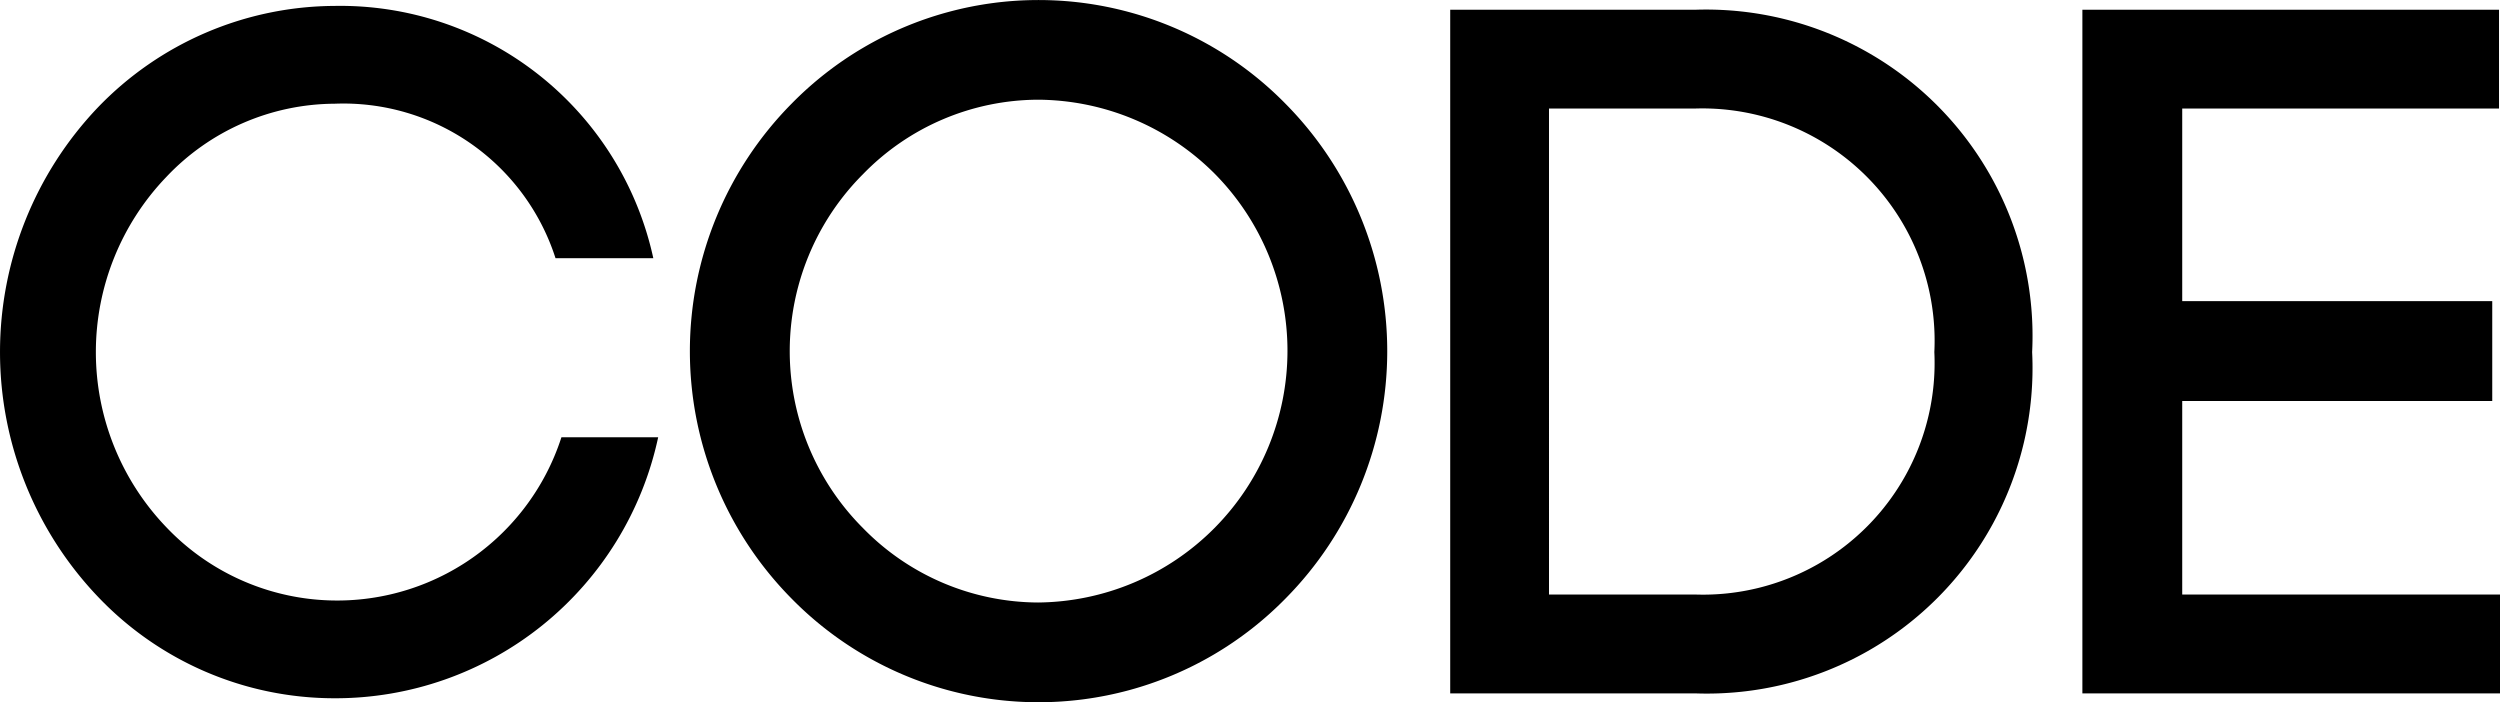
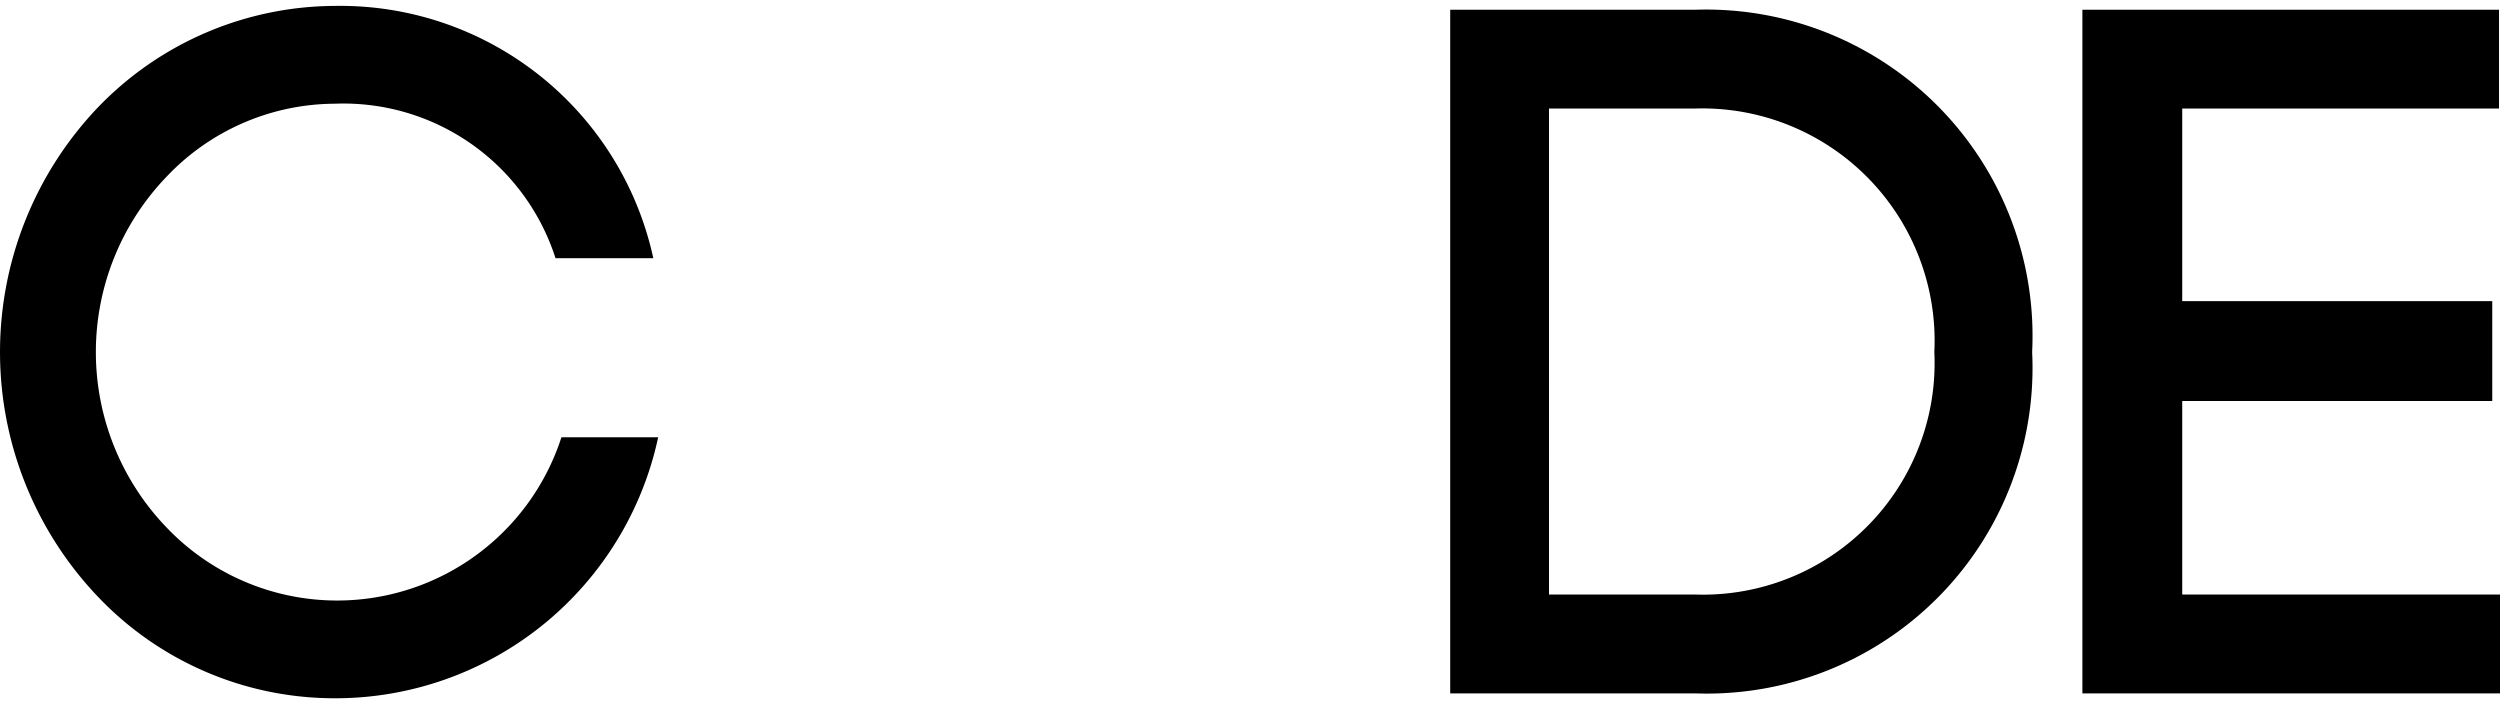
<svg xmlns="http://www.w3.org/2000/svg" id="レイヤー_1" data-name="レイヤー 1" viewBox="0 0 35.481 9.966">
  <title>font</title>
  <g id="_グループ_" data-name="&lt;グループ&gt;">
    <path id="_複合パス_" data-name="&lt;複合パス&gt;" d="M1.388,1.526A4.689,4.689,0,0,1,4.747.084,4.548,4.548,0,0,1,9.272,3.664H7.884A3.162,3.162,0,0,0,4.747,1.472a3.306,3.306,0,0,0-2.387,1.04,3.589,3.589,0,0,0,0,4.97,3.345,3.345,0,0,0,5.608-1.276H9.341A4.686,4.686,0,0,1,4.747,9.91a4.632,4.632,0,0,1-3.359-1.443A5.033,5.033,0,0,1,1.388,1.526Z" />
-     <path id="_複合パス_2" data-name="&lt;複合パス&gt;" d="M11.234,1.472a4.91,4.91,0,0,1,7.01,0,4.991,4.991,0,0,1,0,7.023,4.91,4.91,0,0,1-7.01,0A4.994,4.994,0,0,1,11.234,1.472Zm6.011,0.999A3.569,3.569,0,0,0,14.733,1.415a3.481,3.481,0,0,0-2.484,1.056,3.553,3.553,0,0,0,0,5.025,3.49,3.49,0,0,0,2.484,1.055A3.573,3.573,0,0,0,17.245,2.471Z" />
    <path id="_複合パス_3" data-name="&lt;複合パス&gt;" d="M24.067,0.138a4.633,4.633,0,0,1,4.774,4.859,4.621,4.621,0,0,1-4.774,4.844h-3.485v-9.703h3.485Zm0,8.3A3.287,3.287,0,0,0,27.453,4.997,3.298,3.298,0,0,0,24.067,1.54h-2.083V8.438h2.083Z" />
    <path id="_複合パス_4" data-name="&lt;複合パス&gt;" d="M30.971,8.438h4.511V9.841H29.554v-9.703h5.913V1.54H30.971v2.734h4.4V5.691h-4.4V8.438Z" />
  </g>
</svg>